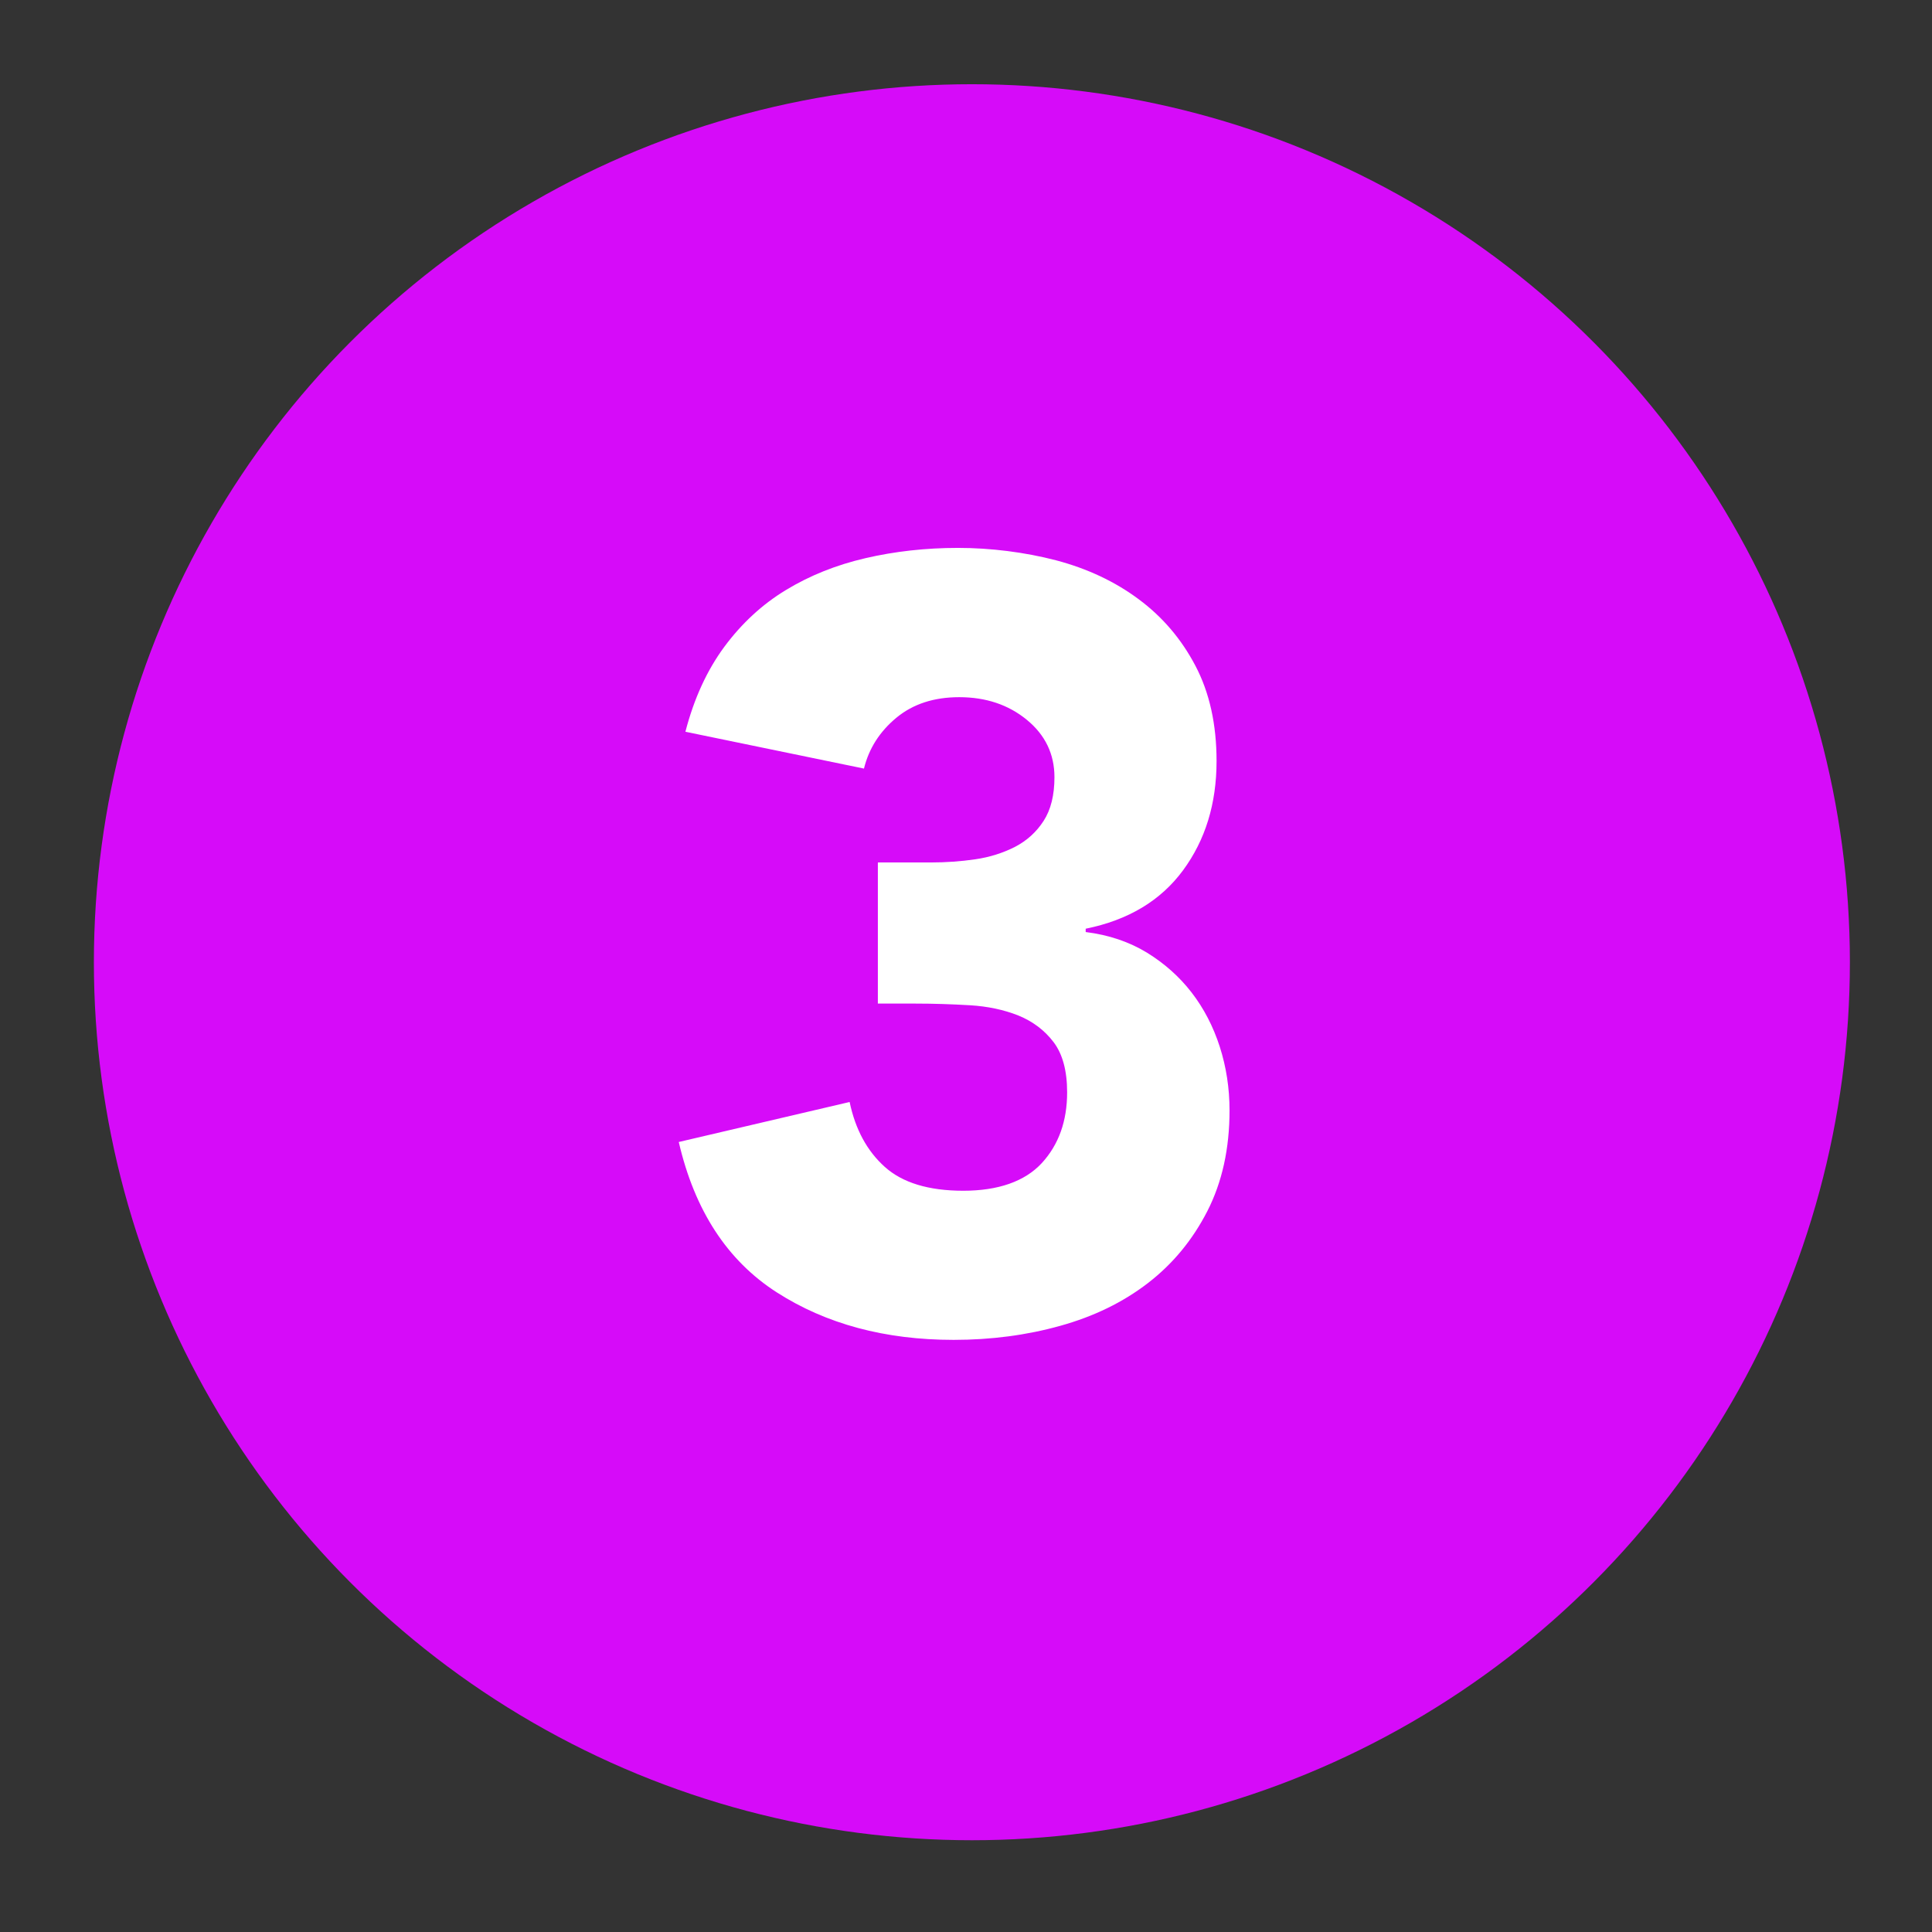
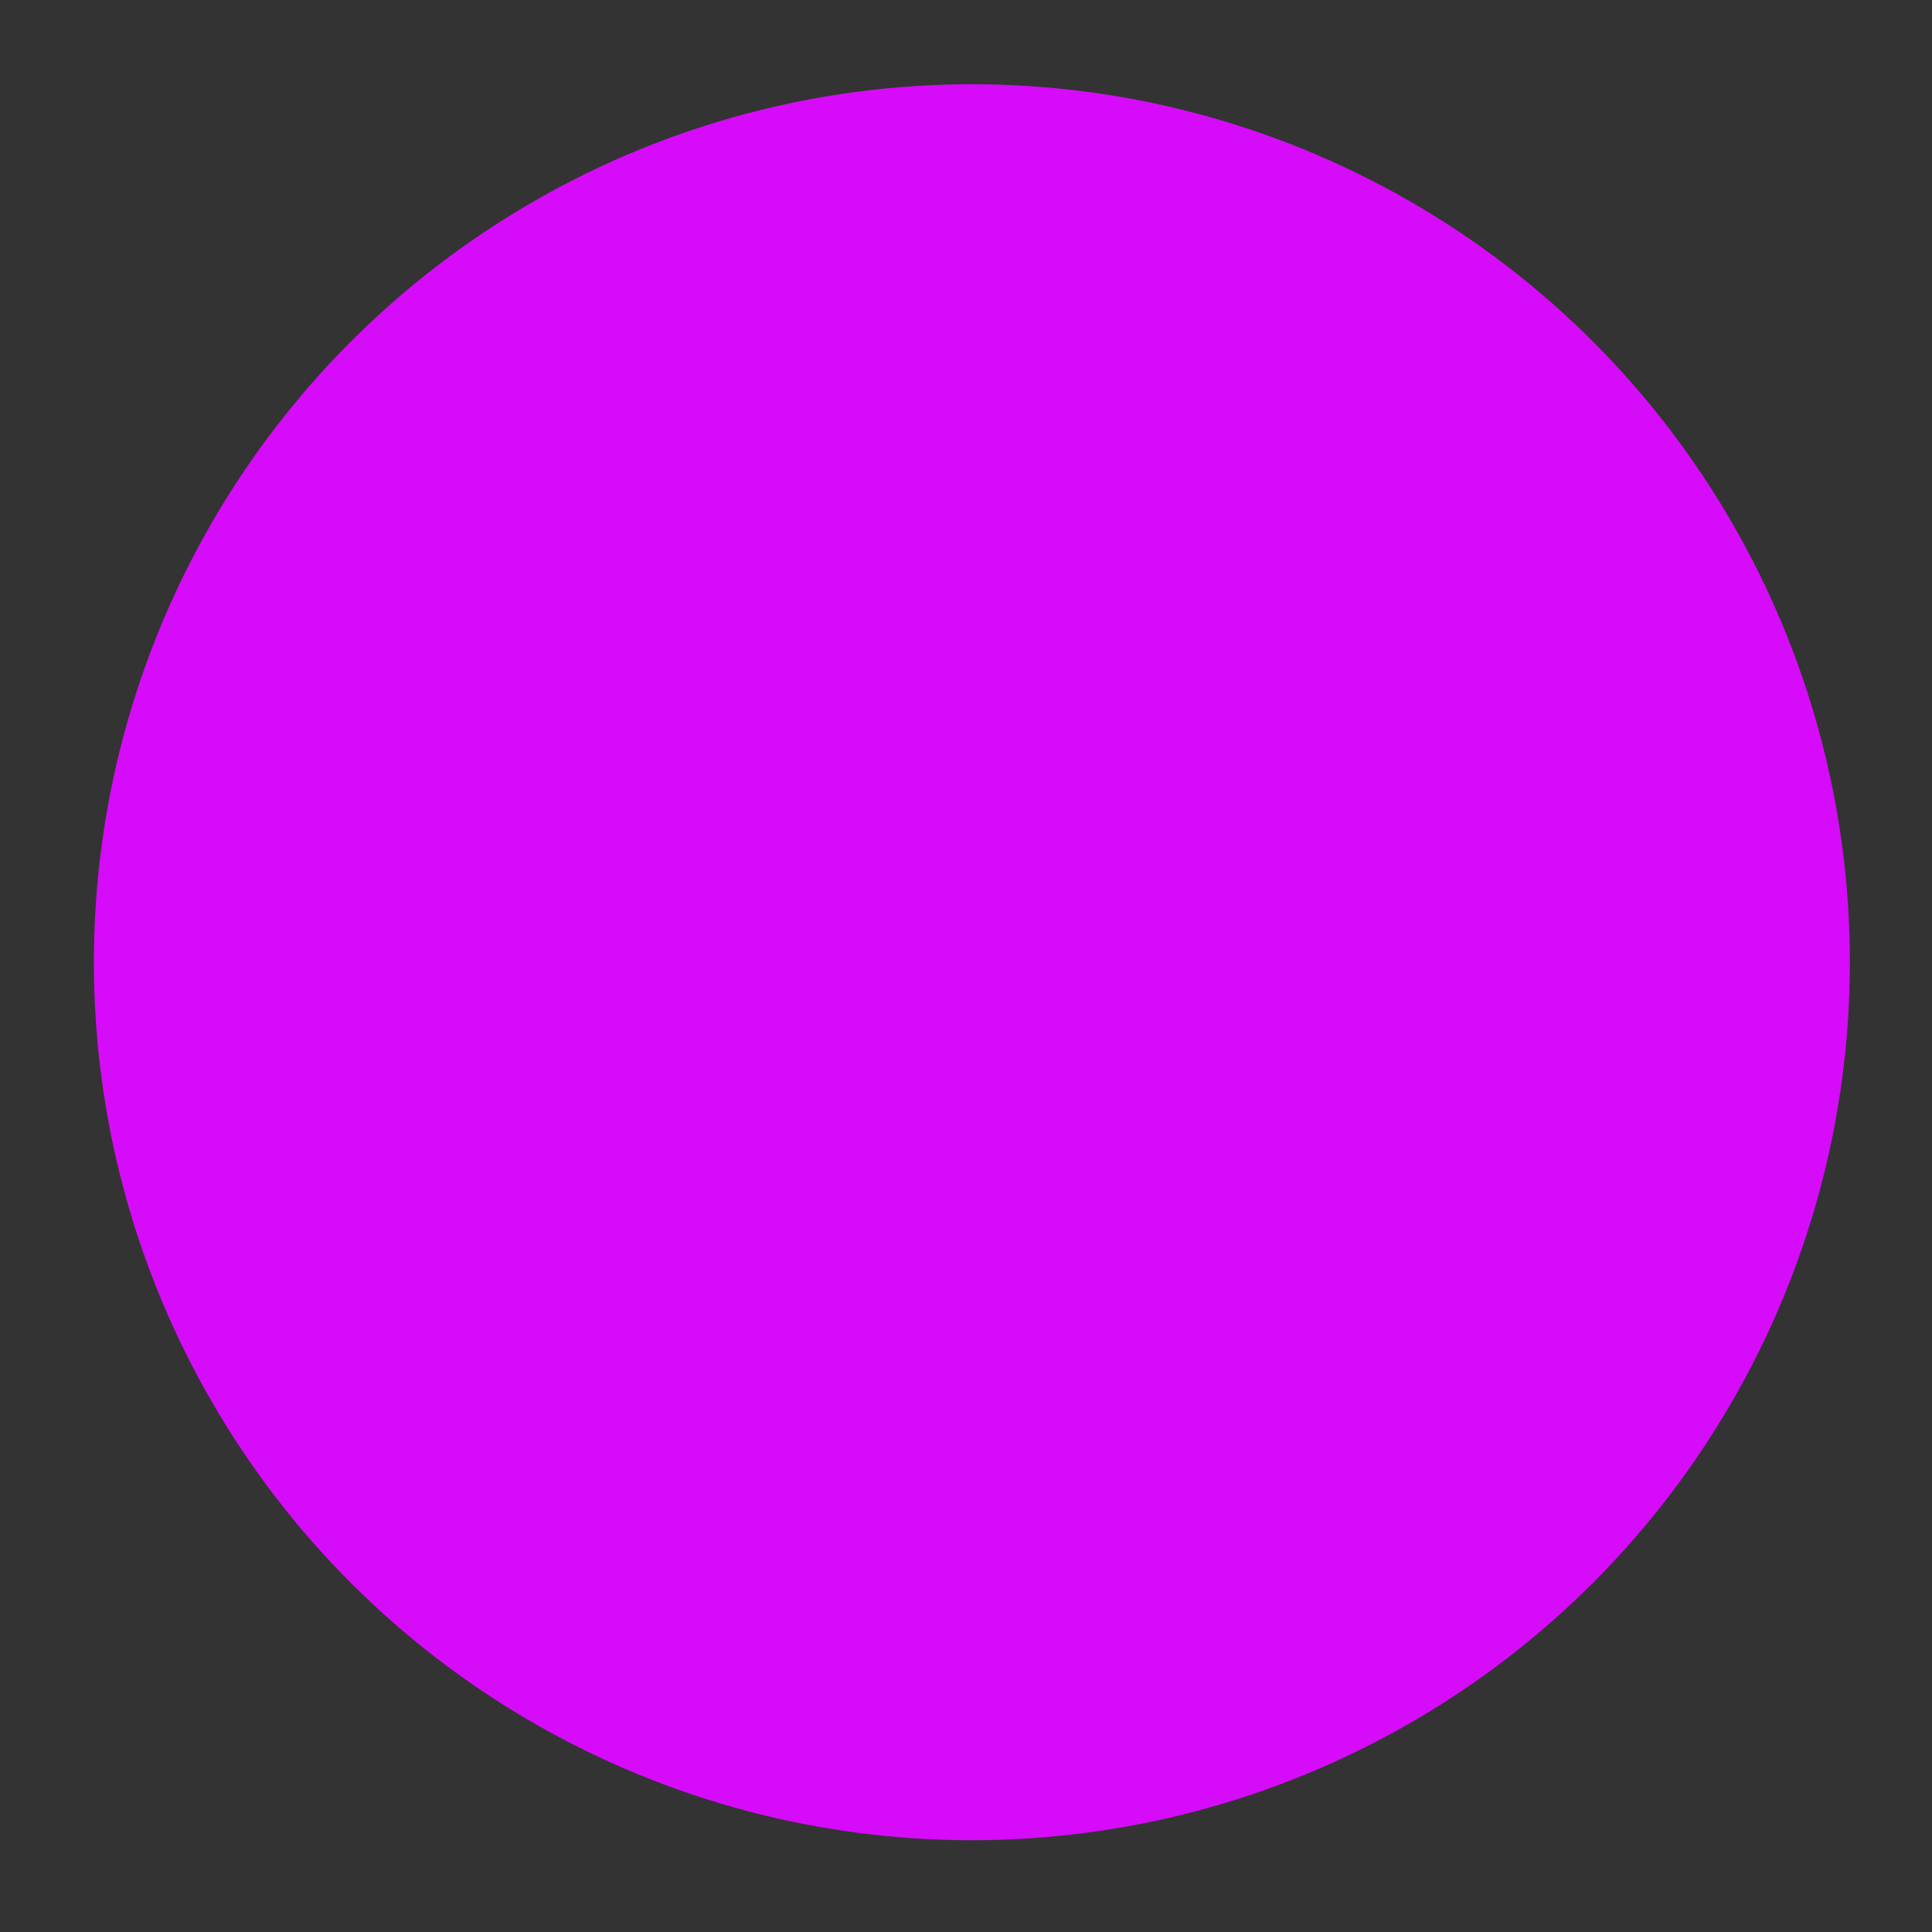
<svg xmlns="http://www.w3.org/2000/svg" viewBox="0 0 128 128">
  <rect x="0" y="0" width="128" height="128" fill="#333333" stroke="none" />
  <defs>
    <style>      .cls-1 {        fill: #fff;      }      .cls-2 {        fill: #d60bf9;      }    </style>
  </defs>
  <g>
    <g id="Ebene_1">
      <circle class="cls-2" cx="64.39" cy="63.75" r="58.17" />
-       <path class="cls-1" d="M58.17,57.14h3.51c1,0,1.98-.07,2.94-.21.96-.14,1.83-.42,2.62-.82.79-.41,1.42-.98,1.9-1.72.48-.74.72-1.71.72-2.9,0-1.53-.61-2.8-1.83-3.8-1.22-1-2.71-1.5-4.48-1.5-1.67,0-3.06.45-4.16,1.36-1.1.91-1.82,2.03-2.15,3.37l-11.83-2.44c.57-2.2,1.43-4.07,2.58-5.63,1.15-1.55,2.51-2.81,4.08-3.76,1.58-.96,3.33-1.66,5.27-2.11,1.94-.45,3.98-.68,6.13-.68s4.41.28,6.49.82c2.08.55,3.91,1.41,5.48,2.58,1.58,1.17,2.83,2.64,3.76,4.41.93,1.77,1.4,3.87,1.4,6.31,0,2.82-.74,5.23-2.22,7.24-1.48,2.01-3.63,3.3-6.45,3.87v.22c1.53.19,2.88.65,4.05,1.36,1.17.72,2.16,1.6,2.97,2.65.81,1.05,1.43,2.25,1.86,3.58.43,1.34.65,2.75.65,4.23,0,2.53-.49,4.75-1.47,6.67-.98,1.91-2.29,3.5-3.94,4.77-1.65,1.27-3.58,2.21-5.81,2.83-2.22.62-4.58.93-7.06.93-4.54,0-8.45-1.05-11.72-3.15-3.27-2.1-5.44-5.42-6.49-9.96l11.32-2.65c.38,1.82,1.16,3.25,2.33,4.3,1.17,1.05,2.9,1.58,5.2,1.58s4.07-.61,5.2-1.83c1.12-1.22,1.68-2.78,1.68-4.69,0-1.43-.3-2.54-.9-3.33-.6-.79-1.38-1.37-2.33-1.76-.96-.38-2.03-.61-3.22-.68-1.2-.07-2.39-.11-3.58-.11h-2.51v-9.32Z" />
    </g>
  </g>
</svg>